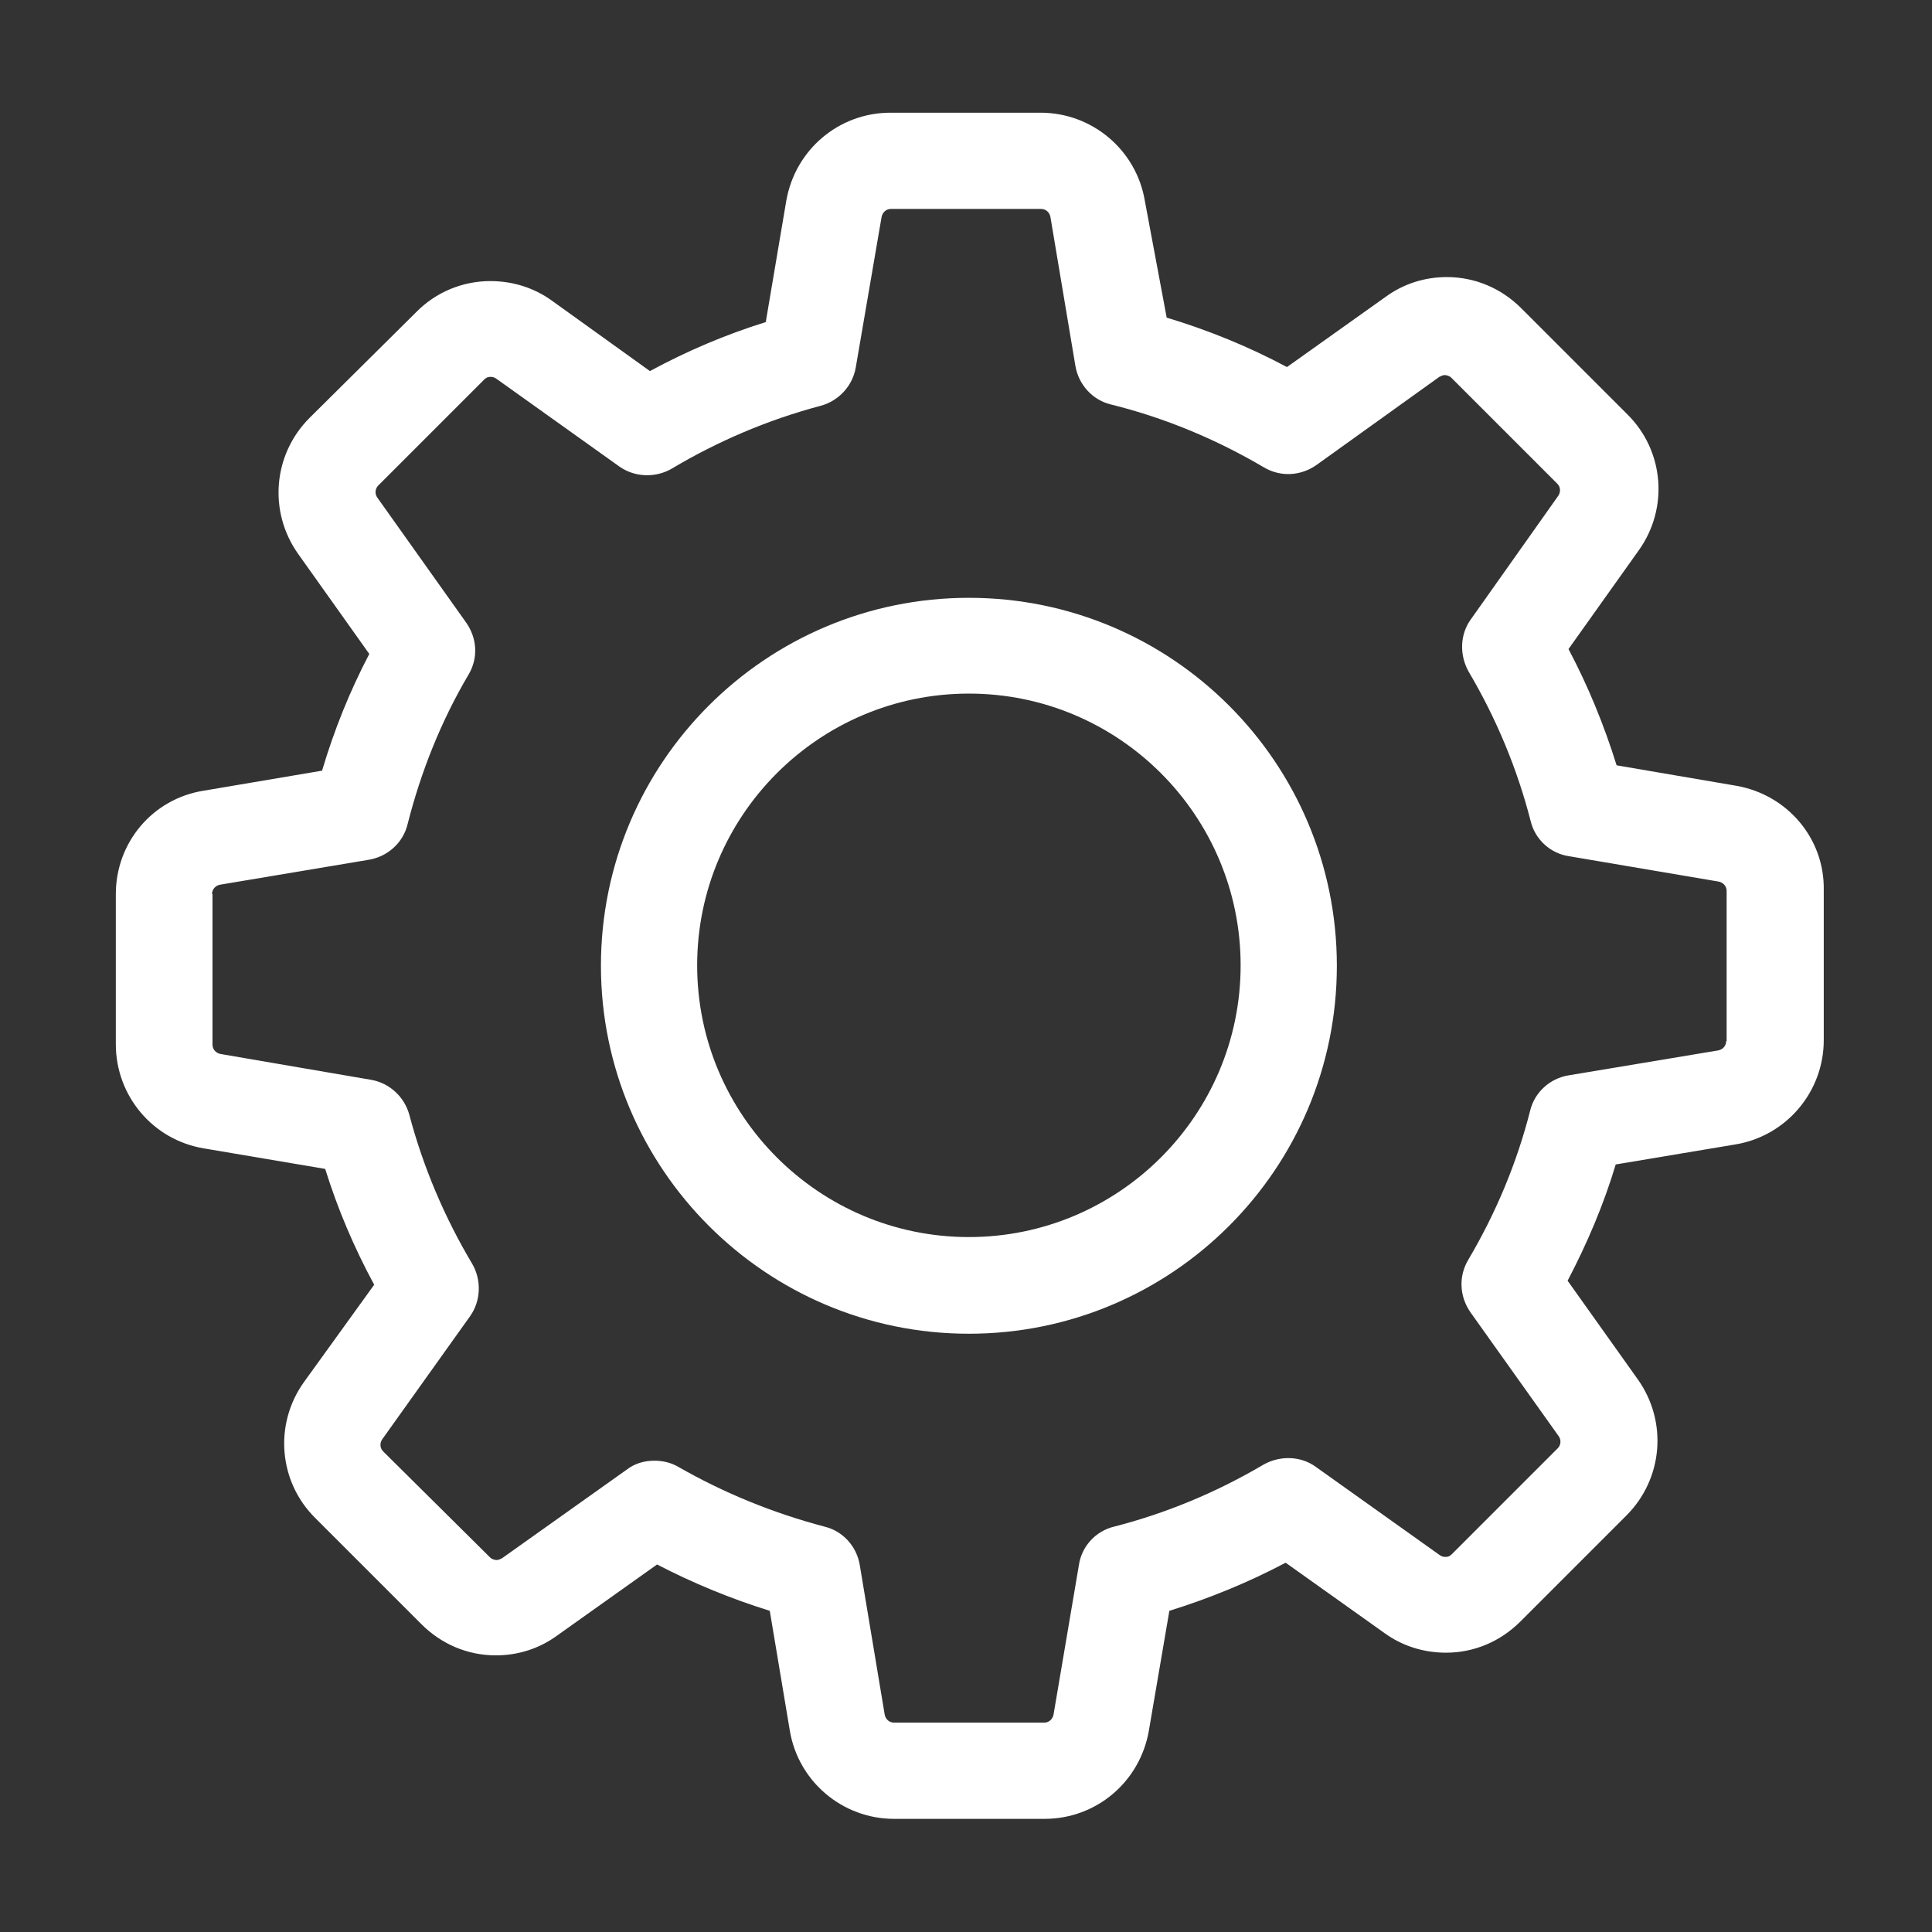
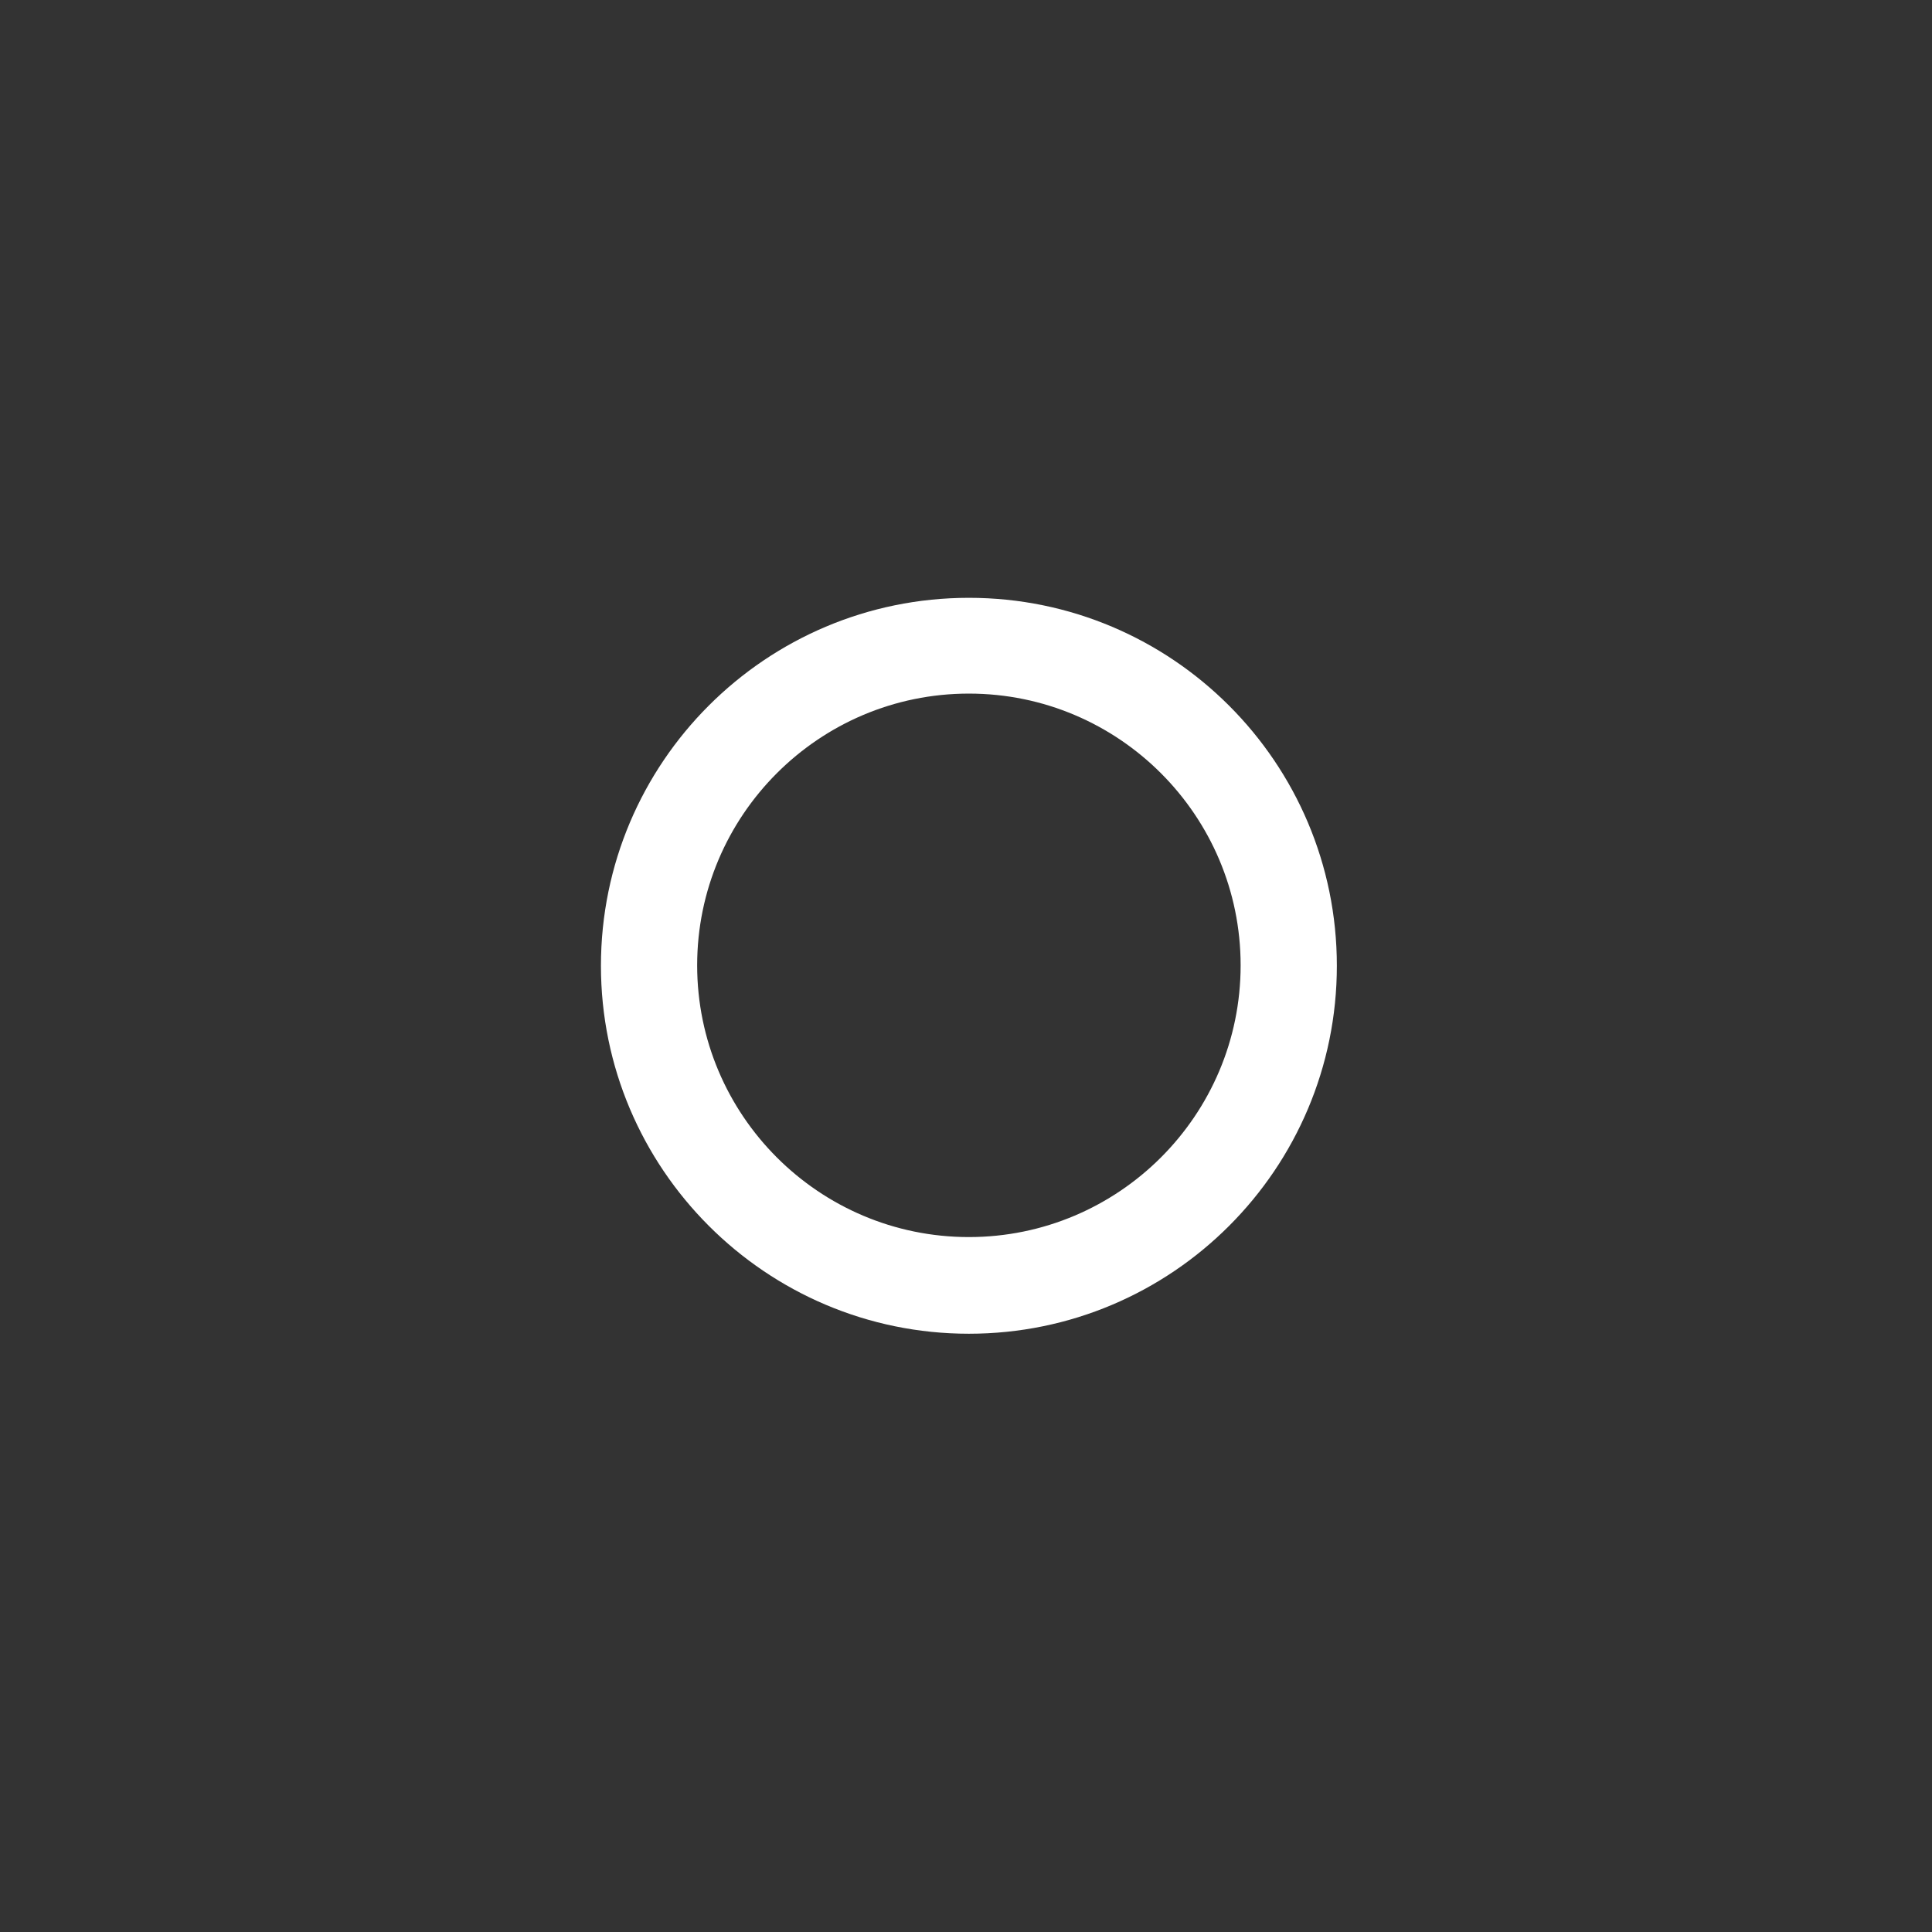
<svg xmlns="http://www.w3.org/2000/svg" version="1.1" id="Ebene_1" x="0px" y="0px" viewBox="0 0 433.7 433.7" style="enable-background:new 0 0 433.7 433.7;" xml:space="preserve">
  <rect x="0" y="0" width="433.7" height="433.7" fill="#333333" stroke="none" />
  <style type="text/css">
	.st0{fill:#FFFFFF;}
</style>
  <g>
-     <path class="st0" d="M45.8,257.8l27.2,4.6c2.8,9,6.5,17.7,11,26l-15.8,21.9c-6.7,9.4-5.7,22.3,2.6,30.5l23.8,23.8   c4.5,4.5,10.4,7,16.7,7c5,0,9.7-1.5,13.7-4.4l22.5-16c8.1,4.2,16.6,7.7,25.3,10.4l4.5,26.9c1.9,11.4,11.8,19.8,23.4,19.8h33.8   c11.6,0,21.4-8.3,23.4-19.8l4.6-26.9c9-2.8,17.8-6.4,26.1-10.8l22.2,15.8c4,2.9,8.8,4.4,13.8,4.4c6.3,0,12.2-2.5,16.7-7l23.8-23.8   c8.2-8.2,9.3-21,2.6-30.5l-15.8-22.2c4.4-8.4,8.1-17.1,10.8-26.1l26.9-4.5c11.4-1.9,19.8-11.8,19.8-23.4v-33.7   c0.2-11.6-8.2-21.4-19.6-23.4l-26.9-4.6c-2.8-9-6.4-17.8-10.8-26.1l15.8-22.2c6.7-9.4,5.7-22.3-2.6-30.5l-23.8-23.8   c-4.5-4.5-10.4-7-16.7-7c-5,0-9.7,1.5-13.7,4.4l-22.2,15.8c-8.6-4.6-17.7-8.3-27-11.1L257,45.1c-1.9-11.4-11.8-19.8-23.4-19.8   h-33.7c-11.6,0-21.4,8.3-23.4,19.8l-4.6,27.2c-9,2.8-17.7,6.5-26,11l-22-15.8c-4-2.9-8.8-4.4-13.8-4.4c-6.3,0-12.3,2.5-16.7,7   L69.5,93.8c-8.2,8.2-9.3,21-2.6,30.5l16,22.5c-4.4,8.4-7.9,17.1-10.6,26.2l-26.6,4.5C34.3,179.3,26,189.1,26,200.7v33.7   C26,246,34.3,255.9,45.8,257.8z M47.6,200.7c0-1,0.7-1.9,1.8-2.1l33.4-5.6c4.2-0.7,7.7-3.8,8.7-8c3-11.8,7.5-23.1,13.7-33.6   c2.2-3.7,1.9-8.2-0.6-11.7l-19.9-28c-0.6-0.8-0.5-2,0.2-2.7l23.8-23.8c0.6-0.6,1.1-0.6,1.5-0.6c0.5,0,0.9,0.2,1.2,0.4l27.6,19.7   c3.5,2.5,8.2,2.6,11.8,0.5c10.4-6.2,21.7-11,33.4-14.1c4.1-1.1,7.2-4.5,7.9-8.6l5.8-33.8c0.2-1,1-1.8,2.1-1.8h33.7   c1,0,1.9,0.7,2.1,1.8l5.6,33.4c0.7,4.2,3.8,7.7,8,8.7c12.1,3,23.6,7.8,34.3,14.1c3.7,2.2,8.2,2,11.8-0.5l27.6-19.8   c0.4-0.2,0.8-0.4,1.2-0.4c0.3,0,1,0.1,1.5,0.6l23.8,23.8c0.7,0.7,0.8,1.8,0.2,2.7L330.2,139c-2.5,3.4-2.6,8.1-0.5,11.8   c6.2,10.5,10.9,21.8,13.9,33.5c1,4.2,4.5,7.3,8.6,7.9l33.6,5.7c1,0.2,1.8,1,1.8,2.1v33.7h-0.1c0,1-0.7,1.9-1.8,2.1l-33.6,5.6   c-4.2,0.7-7.6,3.8-8.6,7.9c-3,11.8-7.7,23-13.9,33.5c-2.2,3.7-2,8.2,0.5,11.8l19.8,27.8c0.6,0.8,0.5,2-0.2,2.7l-23.8,23.8   c-0.6,0.6-1.1,0.6-1.5,0.6c-0.5,0-0.9-0.2-1.2-0.4l-27.8-19.8c-3.4-2.5-8.1-2.6-11.8-0.5c-10.5,6.2-21.8,10.9-33.5,13.9   c-4.2,1-7.3,4.5-7.9,8.6l-5.7,33.6c-0.2,1-1,1.8-2.1,1.8h-33.7c-1,0-1.9-0.7-2.1-1.8l-5.6-33.6c-0.7-4.2-3.8-7.6-7.9-8.6   c-11.4-3-22.5-7.5-32.8-13.4c-1.7-1-3.6-1.4-5.4-1.4c-2.2,0-4.4,0.6-6.2,2l-28,19.9c-0.4,0.2-0.8,0.4-1.2,0.4c-0.3,0-1-0.1-1.5-0.6   L86,325.8c-0.7-0.7-0.8-1.8-0.2-2.7l19.7-27.6c2.5-3.5,2.6-8.2,0.5-11.8c-6.2-10.4-11-21.7-14.1-33.4c-1.1-4.1-4.5-7.2-8.6-7.9   l-33.8-5.8c-1-0.2-1.8-1-1.8-2.1V200.7z" />
    <path class="st0" d="M217.5,299.4c45.6,0,82.6-37,82.6-82.6c0-45.6-37-82.6-82.6-82.6c-45.6,0-82.6,37-82.6,82.6   C134.9,262.3,171.9,299.4,217.5,299.4z M217.5,155.7c33.7,0,61,27.4,61,61c0,33.7-27.4,61-61,61c-33.7,0-61-27.4-61-61   C156.5,183.1,183.8,155.7,217.5,155.7z" />
  </g>
</svg>